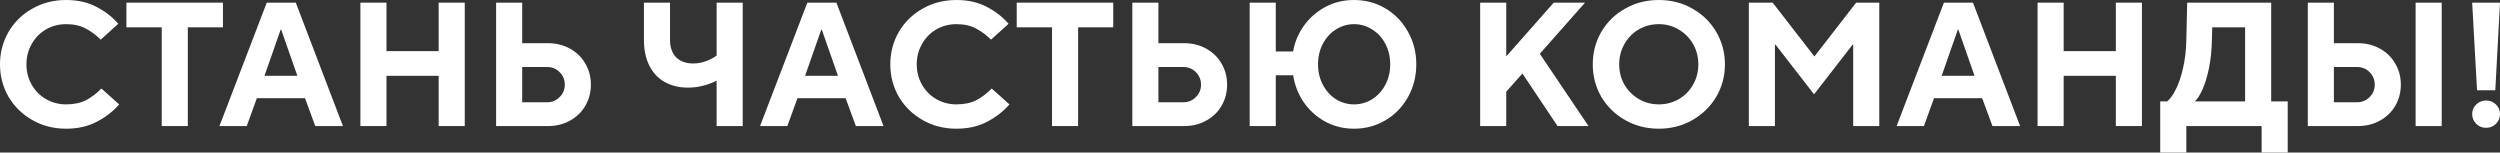
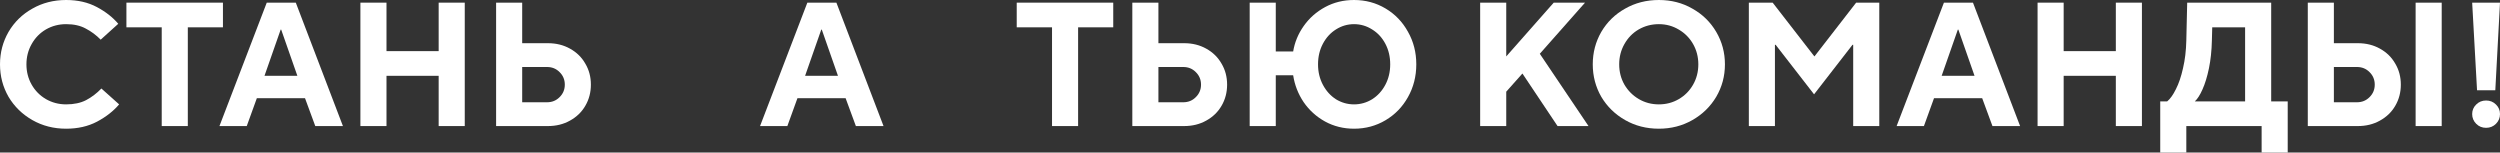
<svg xmlns="http://www.w3.org/2000/svg" width="459" height="28" viewBox="0 0 459 28" fill="none">
  <rect x="0" y="0" width="459" height="28" fill="#333333" stroke="none" />
  <path d="M12.134 23.63C9.856 23.63 7.791 23.101 5.939 22.044C4.087 20.986 2.629 19.562 1.565 17.771C0.522 15.958 0 13.973 0 11.815C0 9.657 0.522 7.672 1.565 5.859C2.629 4.046 4.087 2.622 5.939 1.586C7.791 0.529 9.856 0 12.134 0C14.284 0 16.168 0.432 17.786 1.295C19.403 2.158 20.713 3.183 21.713 4.37L18.488 7.283C17.658 6.442 16.742 5.762 15.742 5.244C14.763 4.704 13.56 4.435 12.134 4.435C10.793 4.435 9.558 4.758 8.43 5.406C7.323 6.053 6.45 6.949 5.811 8.092C5.173 9.215 4.854 10.456 4.854 11.815C4.854 13.175 5.173 14.415 5.811 15.538C6.45 16.66 7.323 17.544 8.43 18.192C9.558 18.839 10.793 19.163 12.134 19.163C13.581 19.163 14.805 18.904 15.806 18.386C16.828 17.847 17.764 17.134 18.616 16.25L21.873 19.163C20.83 20.393 19.478 21.451 17.817 22.335C16.178 23.198 14.284 23.63 12.134 23.63Z" fill="white" />
  <path d="M34.482 23.145H29.692V5.017H23.21V0.486H40.932V5.017H34.482V23.145Z" fill="white" />
  <path d="M45.304 23.145H40.291L48.976 0.486H54.308L62.962 23.145H57.885L56.001 18.03H47.156L45.304 23.145ZM51.53 5.438L48.561 13.919H54.596L51.626 5.438H51.53Z" fill="white" />
  <path d="M70.96 23.145H66.17V0.486H70.96V9.387H80.539V0.486H85.328V23.145H80.539V13.919H70.96V23.145Z" fill="white" />
  <path d="M91.085 23.145V0.486H95.874V7.931H100.6C102.112 7.931 103.463 8.265 104.655 8.934C105.869 9.603 106.805 10.52 107.465 11.685C108.147 12.829 108.487 14.113 108.487 15.538C108.487 16.962 108.147 18.257 107.465 19.422C106.805 20.566 105.869 21.472 104.655 22.141C103.463 22.81 102.112 23.145 100.6 23.145H91.085ZM100.441 18.775C101.356 18.775 102.122 18.462 102.74 17.836C103.378 17.21 103.698 16.444 103.698 15.538C103.698 14.631 103.378 13.865 102.74 13.239C102.122 12.614 101.356 12.301 100.441 12.301H95.874V18.775H100.441Z" fill="white" />
-   <path d="M131.573 14.793C130.999 15.117 130.222 15.419 129.242 15.699C128.284 15.958 127.305 16.088 126.305 16.088C124.687 16.088 123.261 15.743 122.026 15.052C120.813 14.361 119.876 13.358 119.216 12.042C118.556 10.725 118.226 9.161 118.226 7.348V0.486H123.016V7.348C123.016 8.686 123.388 9.743 124.133 10.52C124.9 11.275 125.943 11.653 127.263 11.653C128.114 11.653 128.923 11.502 129.689 11.2C130.477 10.898 131.105 10.563 131.573 10.197V0.486H136.363V23.145H131.573V14.793Z" fill="white" />
  <path d="M144.558 23.145H139.545L148.23 0.486H153.563L162.216 23.145H157.139L155.255 18.03H146.41L144.558 23.145ZM150.785 5.438L147.815 13.919H153.85L150.881 5.438H150.785Z" fill="white" />
-   <path d="M175.593 23.63C173.315 23.63 171.251 23.101 169.399 22.044C167.547 20.986 166.088 19.562 165.024 17.771C163.981 15.958 163.459 13.973 163.459 11.815C163.459 9.657 163.981 7.672 165.024 5.859C166.088 4.046 167.547 2.622 169.399 1.586C171.251 0.529 173.315 0 175.593 0C177.743 0 179.627 0.432 181.245 1.295C182.863 2.158 184.172 3.183 185.173 4.37L181.947 7.283C181.117 6.442 180.202 5.762 179.201 5.244C178.222 4.704 177.019 4.435 175.593 4.435C174.252 4.435 173.017 4.758 171.889 5.406C170.782 6.053 169.91 6.949 169.271 8.092C168.632 9.215 168.313 10.456 168.313 11.815C168.313 13.175 168.632 14.415 169.271 15.538C169.91 16.66 170.782 17.544 171.889 18.192C173.017 18.839 174.252 19.163 175.593 19.163C177.041 19.163 178.265 18.904 179.265 18.386C180.287 17.847 181.224 17.134 182.075 16.25L185.332 19.163C184.289 20.393 182.937 21.451 181.277 22.335C179.638 23.198 177.743 23.63 175.593 23.63Z" fill="white" />
  <path d="M197.941 23.145H193.152V5.017H186.67V0.486H204.391V5.017H197.941V23.145Z" fill="white" />
  <path d="M207.895 23.145V0.486H212.685V7.931H217.41C218.922 7.931 220.274 8.265 221.466 8.934C222.679 9.603 223.616 10.52 224.276 11.685C224.957 12.829 225.297 14.113 225.297 15.538C225.297 16.962 224.957 18.257 224.276 19.422C223.616 20.566 222.679 21.472 221.466 22.141C220.274 22.81 218.922 23.145 217.41 23.145H207.895ZM217.251 18.775C218.166 18.775 218.932 18.462 219.55 17.836C220.188 17.21 220.508 16.444 220.508 15.538C220.508 14.631 220.188 13.865 219.55 13.239C218.932 12.614 218.166 12.301 217.251 12.301H212.685V18.775H217.251Z" fill="white" />
  <path d="M248.601 23.63C246.664 23.63 244.886 23.188 243.268 22.303C241.672 21.418 240.363 20.231 239.341 18.742C238.34 17.253 237.702 15.613 237.425 13.822H234.232V23.145H229.442V0.486H234.232V9.452H237.425C237.702 7.769 238.351 6.204 239.373 4.758C240.394 3.313 241.704 2.158 243.3 1.295C244.897 0.432 246.664 0 248.601 0C250.708 0 252.635 0.518 254.38 1.554C256.126 2.59 257.499 4.014 258.499 5.827C259.521 7.618 260.032 9.614 260.032 11.815C260.032 14.016 259.521 16.023 258.499 17.836C257.499 19.627 256.126 21.041 254.38 22.076C252.635 23.112 250.708 23.63 248.601 23.63ZM248.601 19.163C249.793 19.163 250.9 18.85 251.922 18.224C252.943 17.577 253.752 16.692 254.348 15.57C254.944 14.448 255.242 13.196 255.242 11.815C255.242 10.412 254.944 9.15 254.348 8.028C253.752 6.906 252.943 6.032 251.922 5.406C250.9 4.758 249.793 4.435 248.601 4.435C247.409 4.435 246.302 4.758 245.28 5.406C244.279 6.032 243.481 6.906 242.885 8.028C242.289 9.15 241.991 10.412 241.991 11.815C241.991 13.196 242.289 14.448 242.885 15.57C243.481 16.692 244.279 17.577 245.28 18.224C246.302 18.85 247.409 19.163 248.601 19.163Z" fill="white" />
  <path d="M276.547 23.145H271.757V0.486H276.547V10.358L285.264 0.486H291.011L282.709 9.873L291.65 23.145H285.966L279.516 13.498L276.547 16.832V23.145Z" fill="white" />
  <path d="M304.565 23.63C302.287 23.63 300.222 23.101 298.37 22.044C296.518 20.986 295.06 19.562 293.995 17.771C292.952 15.958 292.431 13.973 292.431 11.815C292.431 9.657 292.952 7.672 293.995 5.859C295.06 4.046 296.518 2.622 298.37 1.586C300.222 0.529 302.287 0 304.565 0C306.842 0 308.897 0.529 310.727 1.586C312.579 2.622 314.038 4.046 315.102 5.859C316.166 7.672 316.698 9.657 316.698 11.815C316.698 13.973 316.166 15.958 315.102 17.771C314.038 19.562 312.579 20.986 310.727 22.044C308.875 23.101 306.821 23.63 304.565 23.63ZM304.565 19.163C305.906 19.163 307.13 18.839 308.237 18.192C309.344 17.544 310.216 16.66 310.855 15.538C311.494 14.415 311.813 13.175 311.813 11.815C311.813 10.456 311.494 9.215 310.855 8.092C310.216 6.97 309.344 6.086 308.237 5.438C307.13 4.769 305.906 4.435 304.565 4.435C303.224 4.435 301.989 4.758 300.861 5.406C299.754 6.053 298.881 6.949 298.242 8.092C297.604 9.215 297.284 10.456 297.284 11.815C297.284 13.175 297.604 14.415 298.242 15.538C298.902 16.66 299.786 17.544 300.893 18.192C301.999 18.839 303.224 19.163 304.565 19.163Z" fill="white" />
  <path d="M325.878 23.145H321.088V0.486H325.462L333.094 10.326H333.158L340.789 0.486H345.036V23.145H340.247V8.222H340.119L333.062 17.318L326.005 8.222H325.878V23.145Z" fill="white" />
  <path d="M353.233 23.145H348.219L356.905 0.486H362.237L370.89 23.145H365.813L363.929 18.03H355.085L353.233 23.145ZM359.459 5.438L356.489 13.919H362.524L359.555 5.438H359.459Z" fill="white" />
  <path d="M378.888 23.145H374.098V0.486H378.888V9.387H388.467V0.486H393.257V23.145H388.467V13.919H378.888V23.145Z" fill="white" />
  <path d="M416.991 18.613H420.024V28H415.234V23.145H401.408V28H396.619V18.613H397.896C398.449 18.16 398.981 17.415 399.492 16.379C400.025 15.343 400.461 14.059 400.801 12.527C401.163 10.995 401.366 9.301 401.408 7.445L401.568 0.486H416.991V18.613ZM412.201 18.613V5.017H406.166L406.102 7.445C406.059 9.301 405.879 11.006 405.559 12.559C405.24 14.092 404.846 15.376 404.378 16.412C403.931 17.426 403.462 18.16 402.973 18.613H412.201Z" fill="white" />
  <path d="M423.71 23.145V0.486H428.5V7.931H432.906C434.418 7.931 435.769 8.265 436.961 8.934C438.175 9.603 439.111 10.52 439.771 11.685C440.452 12.829 440.793 14.113 440.793 15.538C440.793 16.962 440.452 18.257 439.771 19.422C439.111 20.566 438.175 21.472 436.961 22.141C435.769 22.81 434.418 23.145 432.906 23.145H423.71ZM448.297 23.145H443.507V0.486H448.297V23.145ZM432.746 18.775C433.662 18.775 434.428 18.462 435.046 17.836C435.684 17.21 436.003 16.444 436.003 15.538C436.003 14.631 435.684 13.865 435.046 13.239C434.428 12.614 433.662 12.301 432.746 12.301H428.5V18.775H432.746Z" fill="white" />
  <path d="M458.138 16.573H454.785L453.891 0.486H459L458.138 16.573ZM456.446 23.468C455.722 23.468 455.115 23.22 454.625 22.724C454.136 22.227 453.891 21.634 453.891 20.943C453.891 20.253 454.136 19.67 454.625 19.195C455.115 18.699 455.722 18.451 456.446 18.451C457.169 18.451 457.776 18.699 458.266 19.195C458.755 19.67 459 20.253 459 20.943C459 21.634 458.755 22.227 458.266 22.724C457.776 23.22 457.169 23.468 456.446 23.468Z" fill="white" />
</svg>